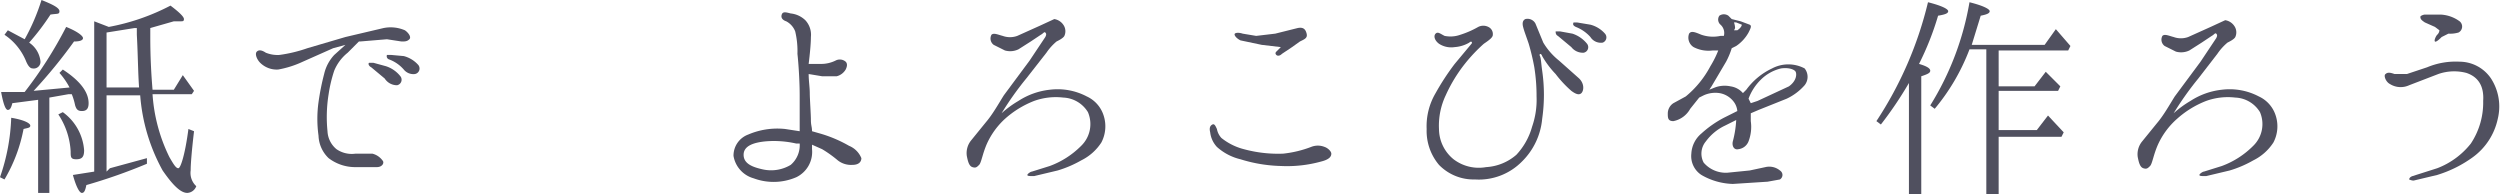
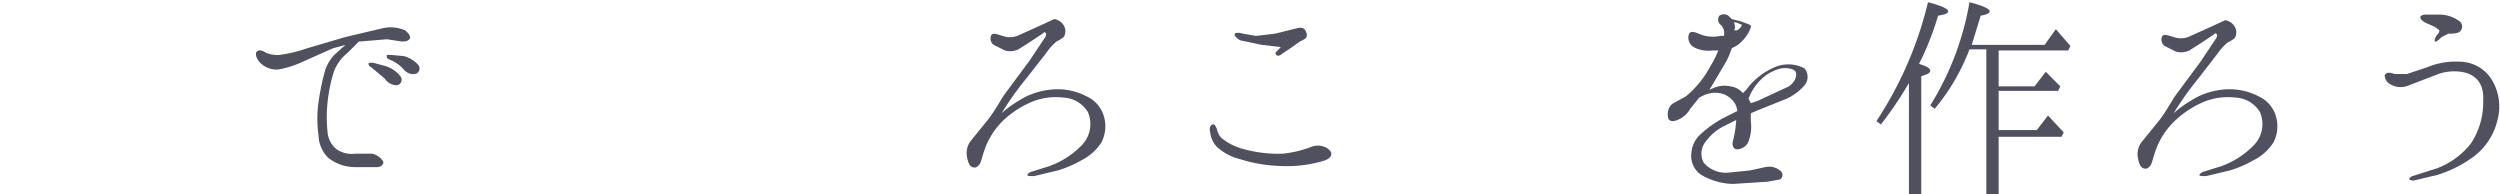
<svg xmlns="http://www.w3.org/2000/svg" width="222.9" height="17.3" viewBox="0 0 222.9 17.3">
  <title>tit_hiro1</title>
  <g id="5be296a8-d4b6-4540-8295-8f14e4c1578d" data-name="レイヤー 2">
    <g id="b0bf79bb-8a9d-4757-8750-5d36fc704099" data-name="文字">
-       <path d="M1,10.5c1.2.2,1.7.5,1.7.7s-.2.2-.6.3A13.9,13.9,0,0,1,.4,16L0,15.8A17.8,17.8,0,0,0,1,10.5ZM5.9,2.4c1,.4,1.5.8,1.5,1s-.3.3-.8.3A45,45,0,0,1,3,8.1l3.2-.3H6.2a6.5,6.5,0,0,0-.9-1.3l.3-.3Q7.9,7.7,7.9,9.2c0,.5-.2.7-.6.7s-.5-.2-.6-.5a5.6,5.6,0,0,0-.3-1H6.1l-1.7.3v8.5H3.4V8.9l-2.3.3c-.1.4-.2.6-.4.6S.3,9.3.1,8.2H2.2A36.8,36.8,0,0,0,5.9,2.4ZM3.7,0c1,.4,1.6.7,1.6,1s-.2.2-.8.3A21,21,0,0,1,2.6,3.8a2.3,2.3,0,0,1,1,1.6.6.6,0,0,1-.7.7c-.2,0-.4-.2-.6-.7A5.2,5.2,0,0,0,.4,3.1l.3-.4,1.5.8A18.3,18.3,0,0,0,3.7,0ZM7.5,13.4c0,.6-.2.8-.7.8s-.5-.2-.5-.7a6.6,6.6,0,0,0-1.1-3.3l.4-.2A4.6,4.6,0,0,1,7.5,13.4ZM9.8,15l3.3-.9v.5a48.8,48.8,0,0,1-5.4,1.9c-.1.5-.2.7-.4.7s-.5-.5-.8-1.6l1.9-.3V1.9l1.3.5A19.5,19.5,0,0,0,15.2.5c.8.6,1.2,1,1.2,1.2s-.1.2-.3.2h-.6l-2.1.6v.8c0,1.9.1,3.5.2,4.7h1.9l.8-1.3,1,1.4-.2.3H13.6A14.9,14.9,0,0,0,15.1,14c.4.7.6,1,.8,1s.6-1.2.9-3.5l.5.2c-.2,1.7-.3,2.9-.3,3.5a1.6,1.6,0,0,0,.5,1.4.9.9,0,0,1-.8.6c-.6,0-1.3-.7-2.2-2a16.4,16.4,0,0,1-2-6.7H9.5v6.8Zm2.6-7.2c-.1-1.4-.1-2.9-.2-4.7V2.5H12l-2.5.4V7.8Z" style="fill:#50505f" />
      <path d="M23.2,5.6c-.3-.3-.5-.8-.3-1s.5-.1.8.1a2.8,2.8,0,0,0,1.2.2,12.6,12.6,0,0,0,2.5-.6l3.4-1,3.4-.8a3.2,3.2,0,0,1,1.9.2c.3.2.6.6.4.8s-.4.2-.7.2l-1.3-.2-2.4.2h-.1L31,4.7a4,4,0,0,0-1.2,1.6,12.3,12.3,0,0,0-.5,2.1,12.7,12.7,0,0,0-.1,3.3,2.2,2.2,0,0,0,.8,1.6,2.4,2.4,0,0,0,1.7.4h1.5a1.6,1.6,0,0,1,.9.6c.2.2,0,.6-.5.6h-2a3.9,3.9,0,0,1-2.3-.8,2.9,2.9,0,0,1-.9-2,10.8,10.8,0,0,1,0-3,21.7,21.7,0,0,1,.5-2.5,3.7,3.7,0,0,1,.9-1.7l1-.9-1.1.3L27,5.5a8.8,8.8,0,0,1-2.2.7A2.1,2.1,0,0,1,23.2,5.6ZM34.3,7l-1.2-1c-.2-.1-.3-.3-.2-.4h.4l1.1.3a2.7,2.7,0,0,1,1.3.9.5.5,0,0,1-.3.8A1.3,1.3,0,0,1,34.3,7ZM36,6.2a3.2,3.2,0,0,0-1.3-.9.3.3,0,0,1-.2-.4h.4L36,5a2.6,2.6,0,0,1,1.3.8.5.5,0,0,1-.3.8A1.1,1.1,0,0,1,36,6.2Z" style="fill:#50505f" />
-       <path d="M71.3,11.7c0-1,0-2,0-3.2s-.1-2.8-.2-3.7a7.6,7.6,0,0,0-.2-2,1.7,1.7,0,0,0-.8-.9c-.3-.1-.5-.3-.4-.6s.4-.2.8-.1a2.2,2.2,0,0,1,1.3.6,1.9,1.9,0,0,1,.5,1.5c0,.6-.1,1.6-.2,2.4h1.1a2.9,2.9,0,0,0,1.3-.3.8.8,0,0,1,.9.1c.2.2.1.5,0,.7a1.3,1.3,0,0,1-.8.6H73.3l-1.2-.2c0,.6.1,1.2.1,1.7s.1,1.9.1,2.4.1.6.1,1l.7.2a11.6,11.6,0,0,1,2.6,1.1,2,2,0,0,1,1.1,1.1c0,.3-.2.6-.8.6a1.9,1.9,0,0,1-1.3-.4,10.6,10.6,0,0,0-1.4-1l-.9-.4v.4A2.5,2.5,0,0,1,71,15.8a5.1,5.1,0,0,1-3.8.1,2.5,2.5,0,0,1-1.8-2A2,2,0,0,1,66.7,12a6.6,6.6,0,0,1,3.3-.5Zm0,1.1H71a8.9,8.9,0,0,0-2.7-.2c-1.1.1-2,.4-2,1.2s.8,1.1,1.7,1.3a3.4,3.4,0,0,0,2.5-.4A2.3,2.3,0,0,0,71.3,12.8Z" style="fill:#50505f" />
      <path d="M98.4,10.3a3.1,3.1,0,0,1-.2,2.4,4.5,4.5,0,0,1-1.8,1.6,9.9,9.9,0,0,1-2.1.9l-2.1.5c-.4,0-.6,0-.6-.1s.3-.3.4-.3l1.6-.5a7.7,7.7,0,0,0,2.8-1.8,2.7,2.7,0,0,0,.6-3,2.7,2.7,0,0,0-2.2-1.3,5.7,5.7,0,0,0-2.6.3,8.5,8.5,0,0,0-2.6,1.6A6.8,6.8,0,0,0,88,12.8c-.4.9-.5,1.7-.7,1.9s-.3.3-.6.2-.4-.5-.5-1a1.8,1.8,0,0,1,.4-1.4l1.3-1.6c.6-.7,1.1-1.6,1.6-2.4l2.3-3.1,1.4-2.1c.1-.2.1-.3,0-.4s-.2.1-.4.2l-.9.6-1.1.7a1.7,1.7,0,0,1-1.2.1l-1-.5a.7.7,0,0,1-.2-.9c.2-.2.6,0,1,.1a1.9,1.9,0,0,0,1.3,0l2-.9L94,1.7a1.2,1.2,0,0,1,.8.5,1,1,0,0,1,.1,1c-.1.2-.5.4-.7.5a4.9,4.9,0,0,0-.9,1L91.5,7a27.6,27.6,0,0,0-2.2,3.1A9,9,0,0,1,90.8,9a6.4,6.4,0,0,1,2.8-1,5.6,5.6,0,0,1,3.3.6A2.8,2.8,0,0,1,98.4,10.3Z" style="fill:#50505f" />
      <path d="M108.9,12.3a5.3,5.3,0,0,0,2,1,11.7,11.7,0,0,0,3.5.4,9.9,9.9,0,0,0,2.5-.6,1.6,1.6,0,0,1,1.2,0c.3.1.6.4.6.6s-.1.5-.9.7a11.4,11.4,0,0,1-3.6.4,13.1,13.1,0,0,1-3.6-.6,4.8,4.8,0,0,1-2.1-1.1,2.3,2.3,0,0,1-.6-1.3c-.1-.4,0-.6.2-.7s.3.2.4.4A1.6,1.6,0,0,0,108.9,12.3Zm5.3-8.1L112.5,4l-1.9-.4c-.4-.2-.6-.5-.5-.6s.4-.1.7,0l1.2.2,1.7-.2,2-.5c.5-.1.7.1.8.5s-.2.5-.6.7l-.7.5-.9.6c-.2.2-.4.2-.5.1s-.1-.2,0-.3Z" style="fill:#50505f" />
-       <path d="M137.3,5c.1.2.1.6.2,1.3a14.9,14.9,0,0,1,0,4.3,6.1,6.1,0,0,1-1.8,3.8,5.4,5.4,0,0,1-4.2,1.6,4.3,4.3,0,0,1-3.2-1.3,4.7,4.7,0,0,1-1.1-3.2,5.8,5.8,0,0,1,.8-3.2,21.8,21.8,0,0,1,1.7-2.6l1.5-1.8c.1-.1,0-.3-.2-.1a3,3,0,0,1-1.3.4,2,2,0,0,1-1.4-.3c-.4-.3-.5-.7-.3-.9s.4,0,.8.2a2.6,2.6,0,0,0,1.4-.1,8.1,8.1,0,0,0,1.6-.7,1,1,0,0,1,.9,0,.7.7,0,0,1,.4.7c0,.2-.2.4-.8.8a14.3,14.3,0,0,0-1.7,1.8,13.3,13.3,0,0,0-1.7,2.8,6.3,6.3,0,0,0-.6,3,3.5,3.5,0,0,0,1.3,2.7,3.7,3.7,0,0,0,2.9.7,4.5,4.5,0,0,0,2.7-1.1,6,6,0,0,0,1.4-2.5,7.3,7.3,0,0,0,.4-2.7,16.3,16.3,0,0,0-.2-2.6,20,20,0,0,0-.5-2.1c-.2-.6-.4-1.1-.5-1.5s0-.6.2-.7a.8.8,0,0,1,.9.4l.7,1.7A6,6,0,0,0,139,5.4L140.8,7c.5.5.4,1.1.2,1.3s-.5.1-.9-.2a10,10,0,0,1-1.4-1.5A8.1,8.1,0,0,1,137.5,5C137.4,4.7,137.2,4.8,137.3,5Zm2.8-.8-1.2-1c-.2-.1-.2-.3-.2-.4h.4l1.1.2a2.8,2.8,0,0,1,1.3.9.5.5,0,0,1-.3.8A1.3,1.3,0,0,1,140.1,4.2Zm1.7-.9a3.4,3.4,0,0,0-1.3-.9c-.2-.1-.3-.2-.2-.4h.3l1.2.2a2.6,2.6,0,0,1,1.3.8.5.5,0,0,1-.2.8A1.1,1.1,0,0,1,141.8,3.3Z" style="fill:#50505f" />
      <path d="M160.9,7.6a4.9,4.9,0,0,1-1.6,1.2l-2.5,1-.7.3v.7a3.6,3.6,0,0,1-.2,1.8,1.1,1.1,0,0,1-.9.7c-.4.1-.6-.3-.5-.7a9.2,9.2,0,0,0,.3-1.9h0l-1,.5a4.5,4.5,0,0,0-1.7,1.4,1.7,1.7,0,0,0-.2,1.9,2.6,2.6,0,0,0,2.1.9l2-.2,1.4-.3a1.5,1.5,0,0,1,1.3.3c.3.2.3.6,0,.8l-1.1.2-3.1.2a5.9,5.9,0,0,1-2.8-.8,2,2,0,0,1-.9-1.9,2.5,2.5,0,0,1,.9-1.8,9.6,9.6,0,0,1,2-1.4l1.2-.6a1.6,1.6,0,0,0-.3-.8,2,2,0,0,0-1.3-.8,2.5,2.5,0,0,0-1.4.2l-.4.2-.8,1a2.2,2.2,0,0,1-1.5,1.1c-.5,0-.5-.3-.5-.7a1.1,1.1,0,0,1,.5-.9l1.1-.6a8.8,8.8,0,0,0,2.2-2.7,8.8,8.8,0,0,0,.7-1.4h-.5a2.9,2.9,0,0,1-1.7-.3,1,1,0,0,1-.4-1.2c.2-.3.6-.1,1.1.1a3.2,3.2,0,0,0,1.7.1h.3a1,1,0,0,0-.3-1,.6.6,0,0,1-.1-.8.7.7,0,0,1,.8,0l.3.3.8.2.8.3c.2.1.1.3-.1.7a3.5,3.5,0,0,1-1.1,1.2l-.4.2a6.8,6.8,0,0,1-.5,1.2l-1.3,2.2-.2.3.5-.2a2.5,2.5,0,0,1,1.4-.1,1.8,1.8,0,0,1,1.1.6l.3-.3a6,6,0,0,1,2.3-1.9,3.1,3.1,0,0,1,2.9,0A1.2,1.2,0,0,1,160.9,7.6Zm-6.3-4.9h.3c.3-.2.4-.4.4-.5l-.5-.2h-.2a1.6,1.6,0,0,1,.1.5A.7.7,0,0,1,154.6,2.7Zm5.5,3.7c-.1-.2-.6-.4-1.3-.3a3.8,3.8,0,0,0-1.8,1,4.6,4.6,0,0,0-1.1,1.7l.2.4.6-.2,2.8-1.3C160.2,7.2,160.2,6.6,160.1,6.4Z" style="fill:#50505f" />
      <path d="M172.1,6.3c0,.2-.2.3-.8.5V17.3h-1.1V7.4a33.6,33.6,0,0,1-2.5,3.7l-.4-.3A33.3,33.3,0,0,0,171.9.2c1.2.3,1.8.6,1.8.8s-.3.3-.9.4a25.6,25.6,0,0,1-1.7,4.3C171.8,5.9,172.1,6.1,172.1,6.3Zm6.1,1.4h3.2l1-1.3,1.1,1.1.2.2-.2.4h-5.3v3.5h3.4l1-1.3,1.4,1.5-.2.4h-5.6v5.1h-1.1V4.4h-1.5a18.5,18.5,0,0,1-3.1,5.3l-.4-.3A25.5,25.5,0,0,0,175.6.2c1.2.3,1.8.6,1.8.8s-.3.3-.8.4L175.8,4h6.5l1-1.4,1.3,1.5-.2.4h-6.2Z" style="fill:#50505f" />
      <path d="M202.9,10.3a3.1,3.1,0,0,1-.2,2.4,4.5,4.5,0,0,1-1.8,1.6,9.9,9.9,0,0,1-2.1.9l-2.1.5c-.4,0-.6,0-.6-.1s.3-.3.4-.3l1.6-.5a7.7,7.7,0,0,0,2.8-1.8,2.7,2.7,0,0,0,.6-3,2.7,2.7,0,0,0-2.2-1.3,5.7,5.7,0,0,0-2.6.3,8.5,8.5,0,0,0-2.6,1.6,6.8,6.8,0,0,0-1.7,2.3c-.4.9-.5,1.7-.7,1.9s-.3.3-.6.2-.4-.5-.5-1a1.8,1.8,0,0,1,.4-1.4l1.3-1.6c.6-.7,1.1-1.6,1.6-2.4l2.3-3.1,1.4-2.1c.1-.2.1-.3,0-.4s-.2.1-.4.2l-.9.6-1.1.7a1.7,1.7,0,0,1-1.2.1l-1-.5a.7.7,0,0,1-.2-.9c.2-.2.6,0,1,.1a1.9,1.9,0,0,0,1.3,0l2-.9,1.3-.6a1.2,1.2,0,0,1,.8.5,1,1,0,0,1,.1,1c-.1.2-.5.4-.7.5a4.9,4.9,0,0,0-.9,1L196,7a27.6,27.6,0,0,0-2.2,3.1A9,9,0,0,1,195.3,9a6.4,6.4,0,0,1,2.8-1,5.6,5.6,0,0,1,3.3.6A2.8,2.8,0,0,1,202.9,10.3Z" style="fill:#50505f" />
      <path d="M212.7,6.6c.2-.2.5-.1.8,0h1.1l1.8-.6a6.6,6.6,0,0,1,2.9-.5A3.4,3.4,0,0,1,222.1,7a4.6,4.6,0,0,1,.6,3.6,5.7,5.7,0,0,1-2.2,3.4,10.8,10.8,0,0,1-3.2,1.6l-2.1.5c-.2,0-.4-.1-.4-.1s0-.2.3-.3l2.2-.7a7,7,0,0,0,3-2.2A6.6,6.6,0,0,0,221.4,9c.1-1.5-.6-2.2-1.5-2.5a4.3,4.3,0,0,0-2.5.1l-2.6,1a1.8,1.8,0,0,1-1.7-.1C212.7,7.3,212.5,6.7,212.7,6.6Zm3.1-5.1c0-.1.3-.2.4-.2h1.4a3.1,3.1,0,0,1,1.7.6.6.6,0,0,1-.1,1,2.6,2.6,0,0,1-.9.1l-.6.3c-.1.1-.5.5-.6.4s.1-.5.2-.6a.6.6,0,0,0,.2-.4l-.4-.3-.9-.4C215.9,1.8,215.8,1.7,215.8,1.5Z" style="fill:#50505f" />
    </g>
  </g>
</svg>